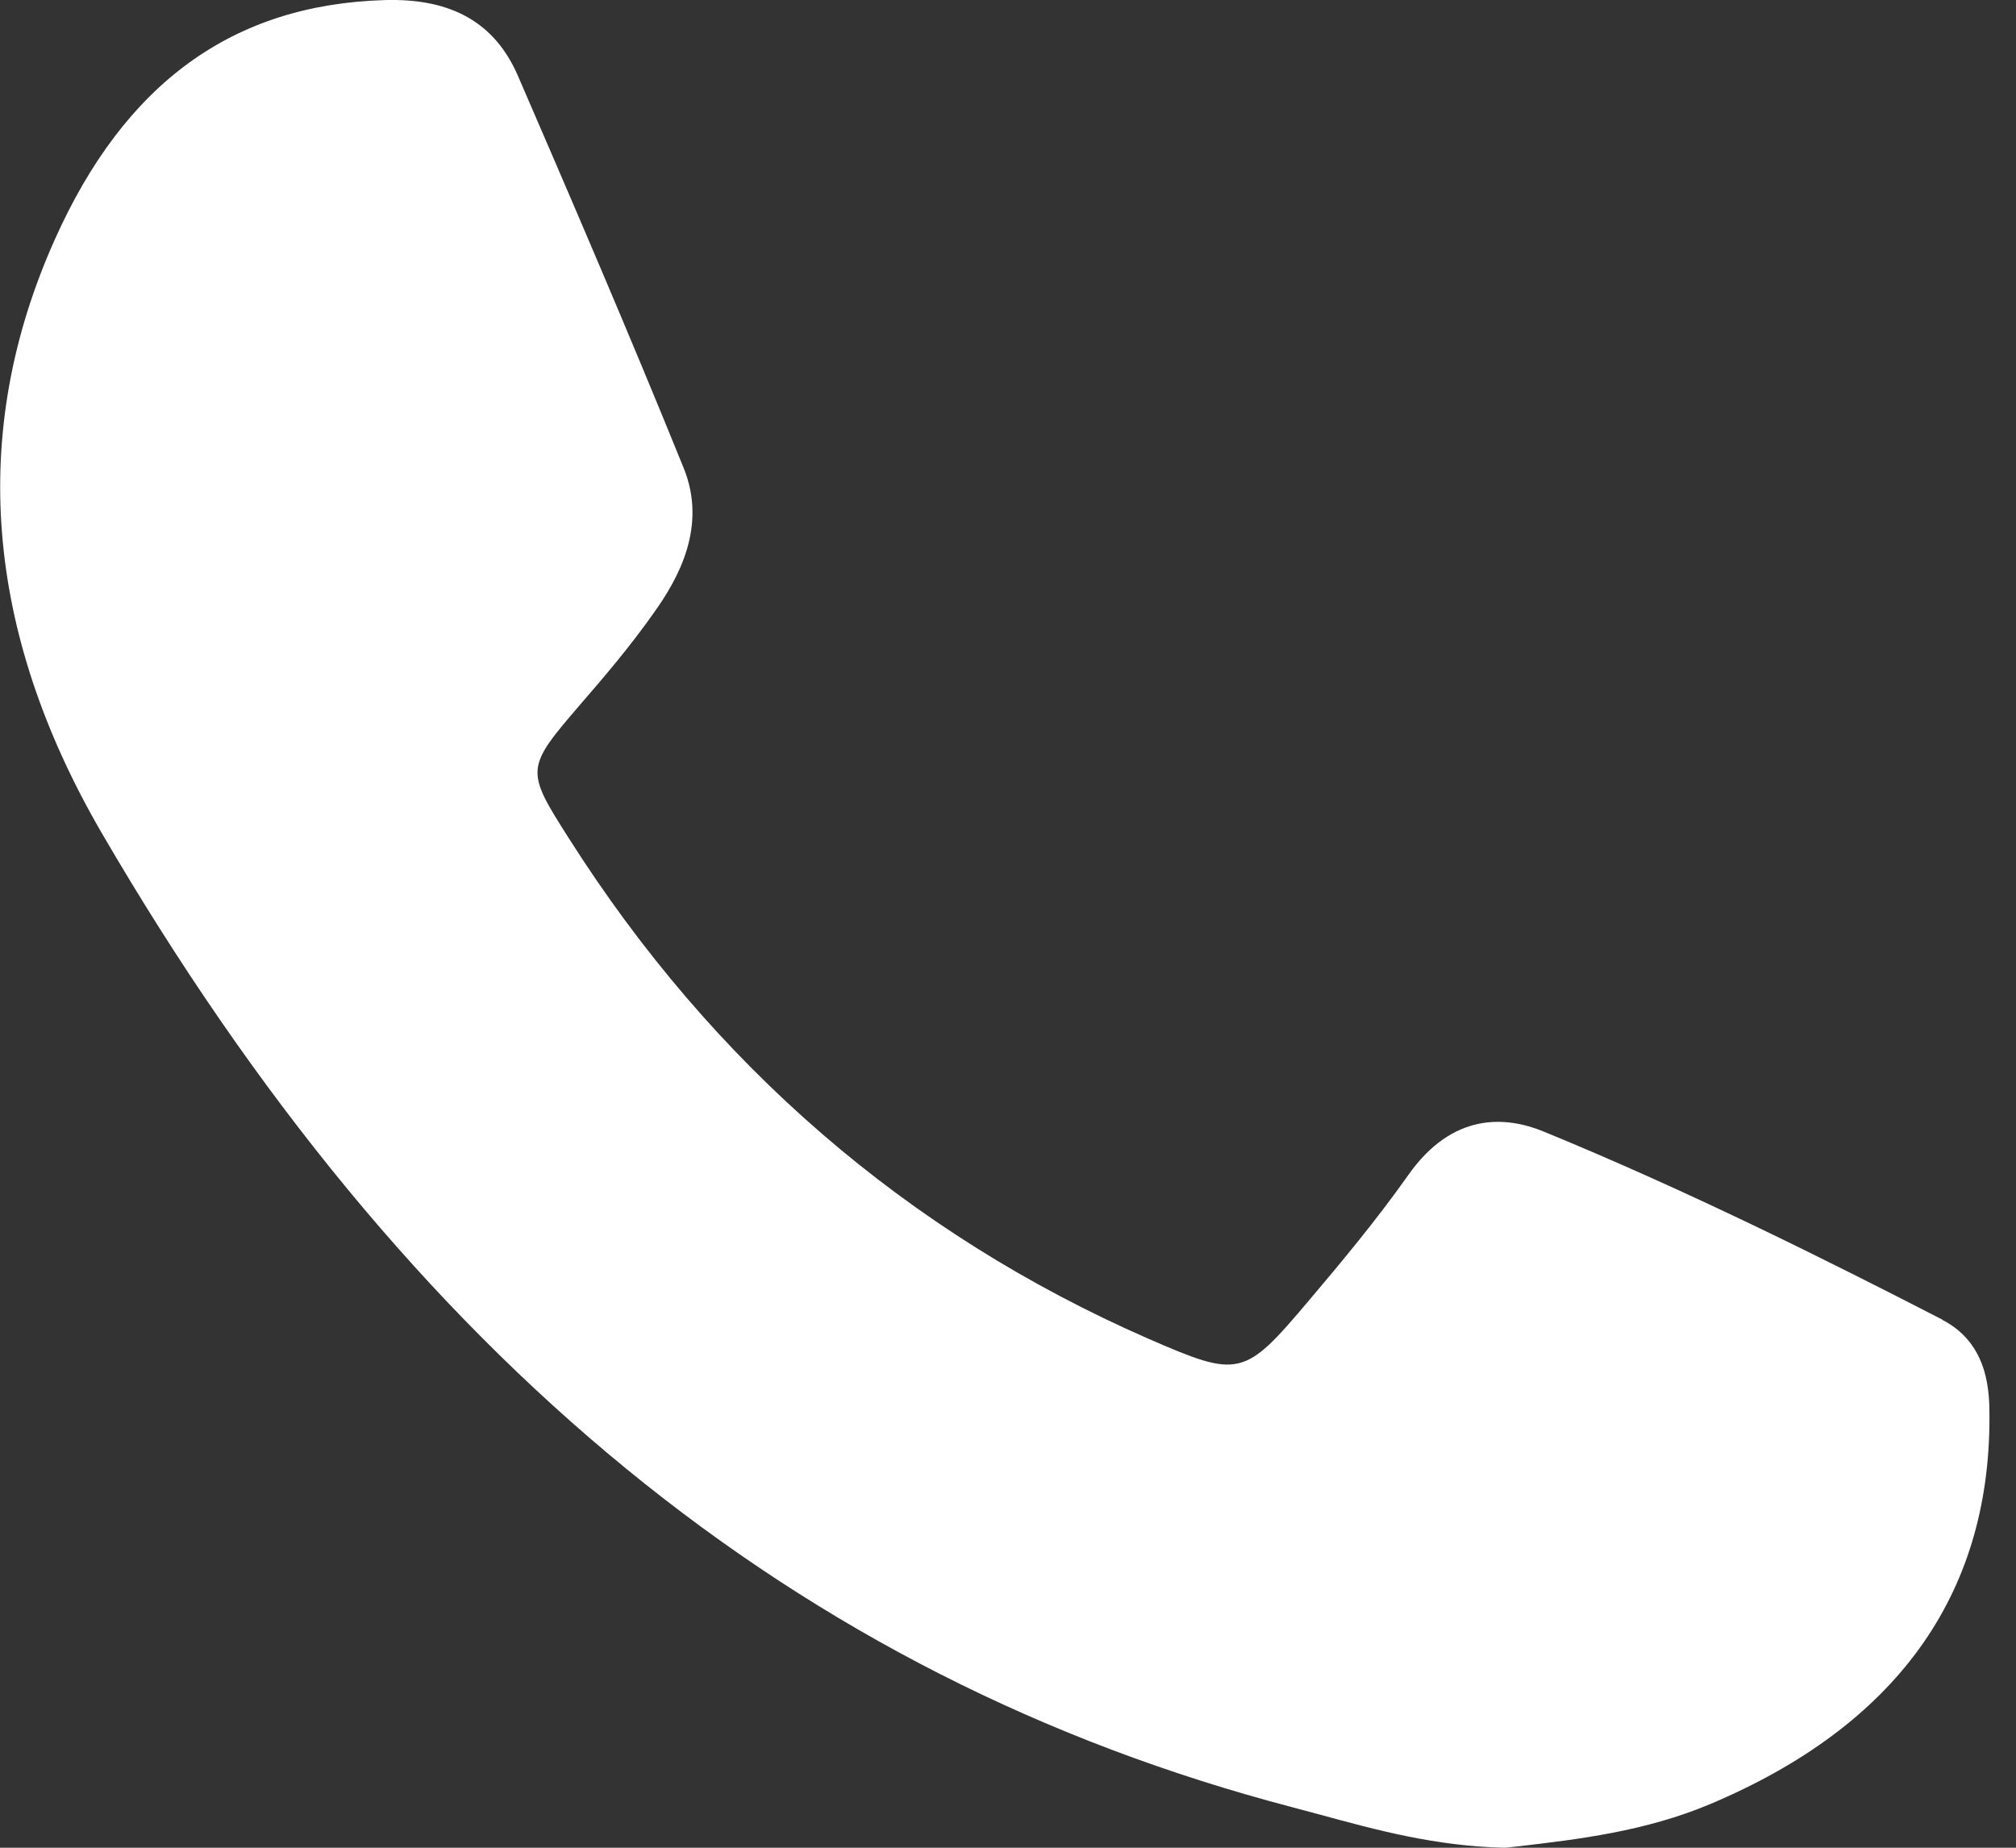
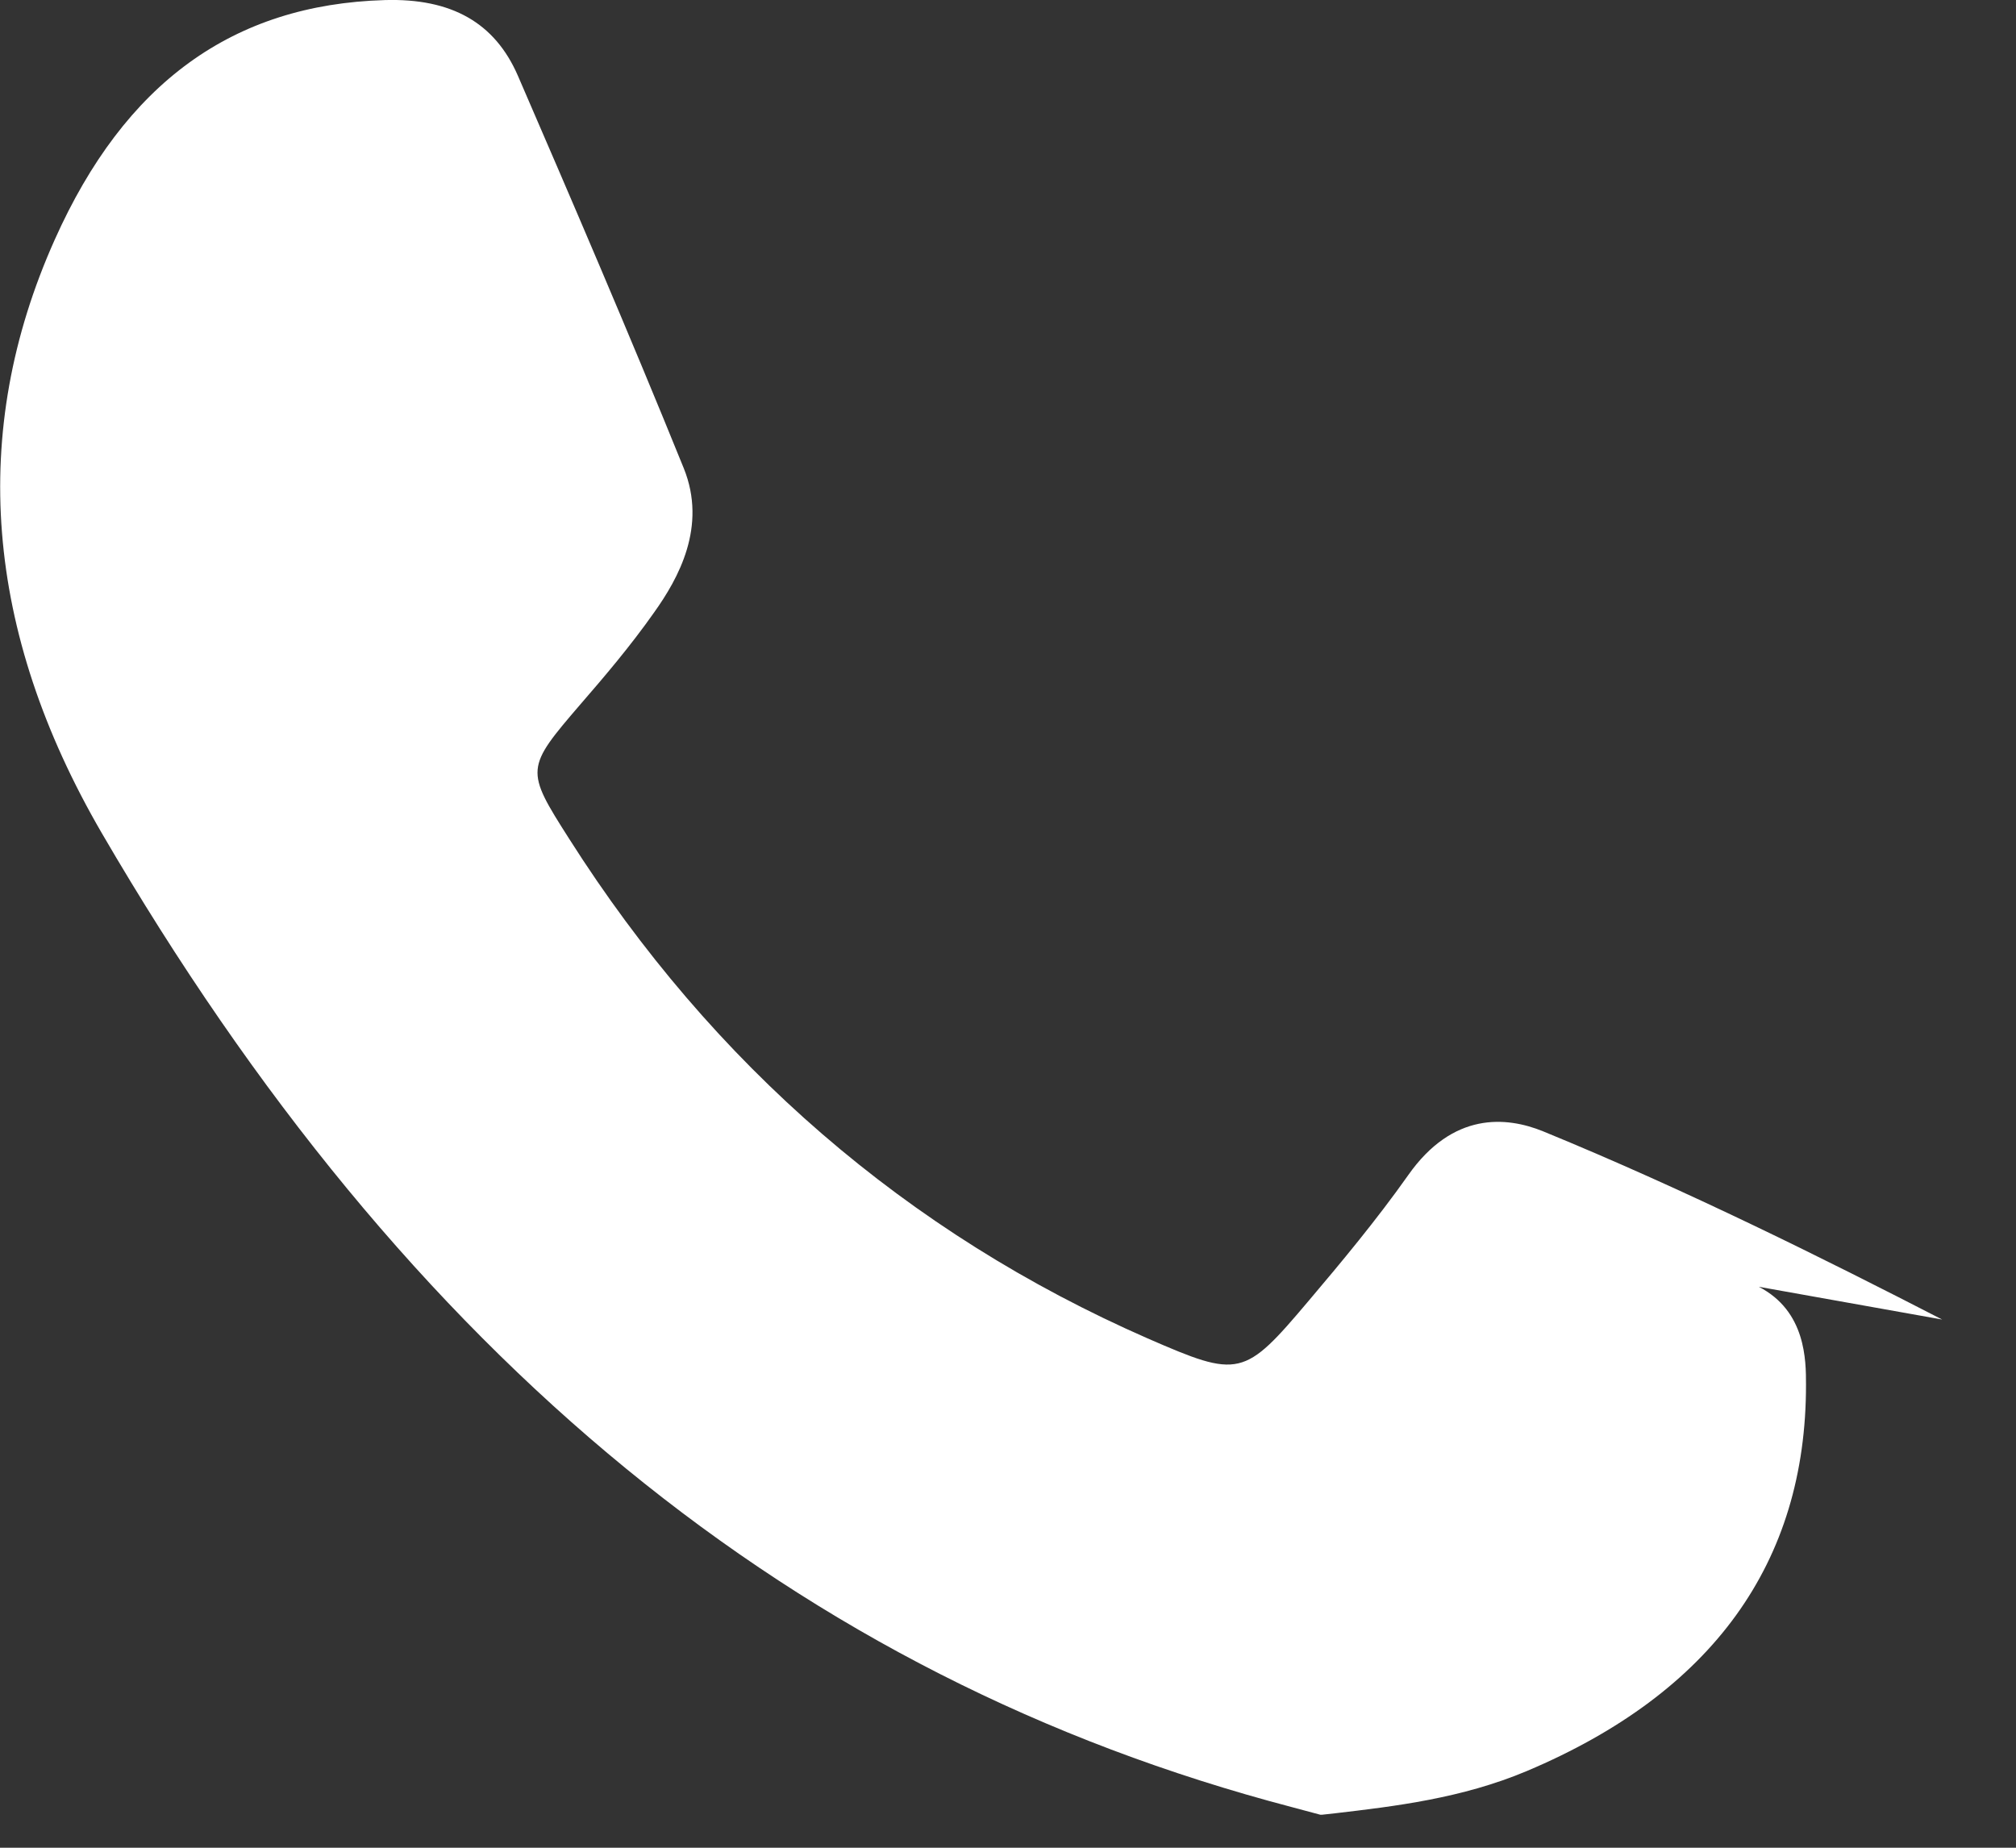
<svg xmlns="http://www.w3.org/2000/svg" fill="none" height="22" viewBox="0 0 24 22" width="24">
  <rect x="0" y="0" width="24" height="22" fill="#333333" stroke="none" />
-   <path d="m23.121 15.711c-1.385-.713-3.034-1.537-4.751-2.241-.438-.178-1.074-.234-1.605.521-.376.533-.808 1.051-1.184 1.495-.772.915-.826.926-1.918.45-2.863-1.255-5.177-3.256-6.888-5.95-.524-.823-.521-.837.139-1.605.275-.317.592-.689.873-1.089.287-.402.634-1.021.353-1.717-.66-1.628-1.341-3.209-1.975-4.674-.273-.628-.787-.924-1.586-.9-1.806.053-3.093.985-3.928 2.854-1.024 2.288-.835 4.662.56 7.063 3.644 6.26 8.277 10.053 14.167 11.598l.34.091c.675.184 1.37.373 2.184.393h.021l.154-.017c.71-.083 1.512-.178 2.283-.503 2.208-.932 3.327-2.48 3.324-4.603 0-.284 0-.873-.562-1.163z" fill="#fff" />
+   <path d="m23.121 15.711c-1.385-.713-3.034-1.537-4.751-2.241-.438-.178-1.074-.234-1.605.521-.376.533-.808 1.051-1.184 1.495-.772.915-.826.926-1.918.45-2.863-1.255-5.177-3.256-6.888-5.95-.524-.823-.521-.837.139-1.605.275-.317.592-.689.873-1.089.287-.402.634-1.021.353-1.717-.66-1.628-1.341-3.209-1.975-4.674-.273-.628-.787-.924-1.586-.9-1.806.053-3.093.985-3.928 2.854-1.024 2.288-.835 4.662.56 7.063 3.644 6.26 8.277 10.053 14.167 11.598l.34.091h.021l.154-.017c.71-.083 1.512-.178 2.283-.503 2.208-.932 3.327-2.48 3.324-4.603 0-.284 0-.873-.562-1.163z" fill="#fff" />
</svg>